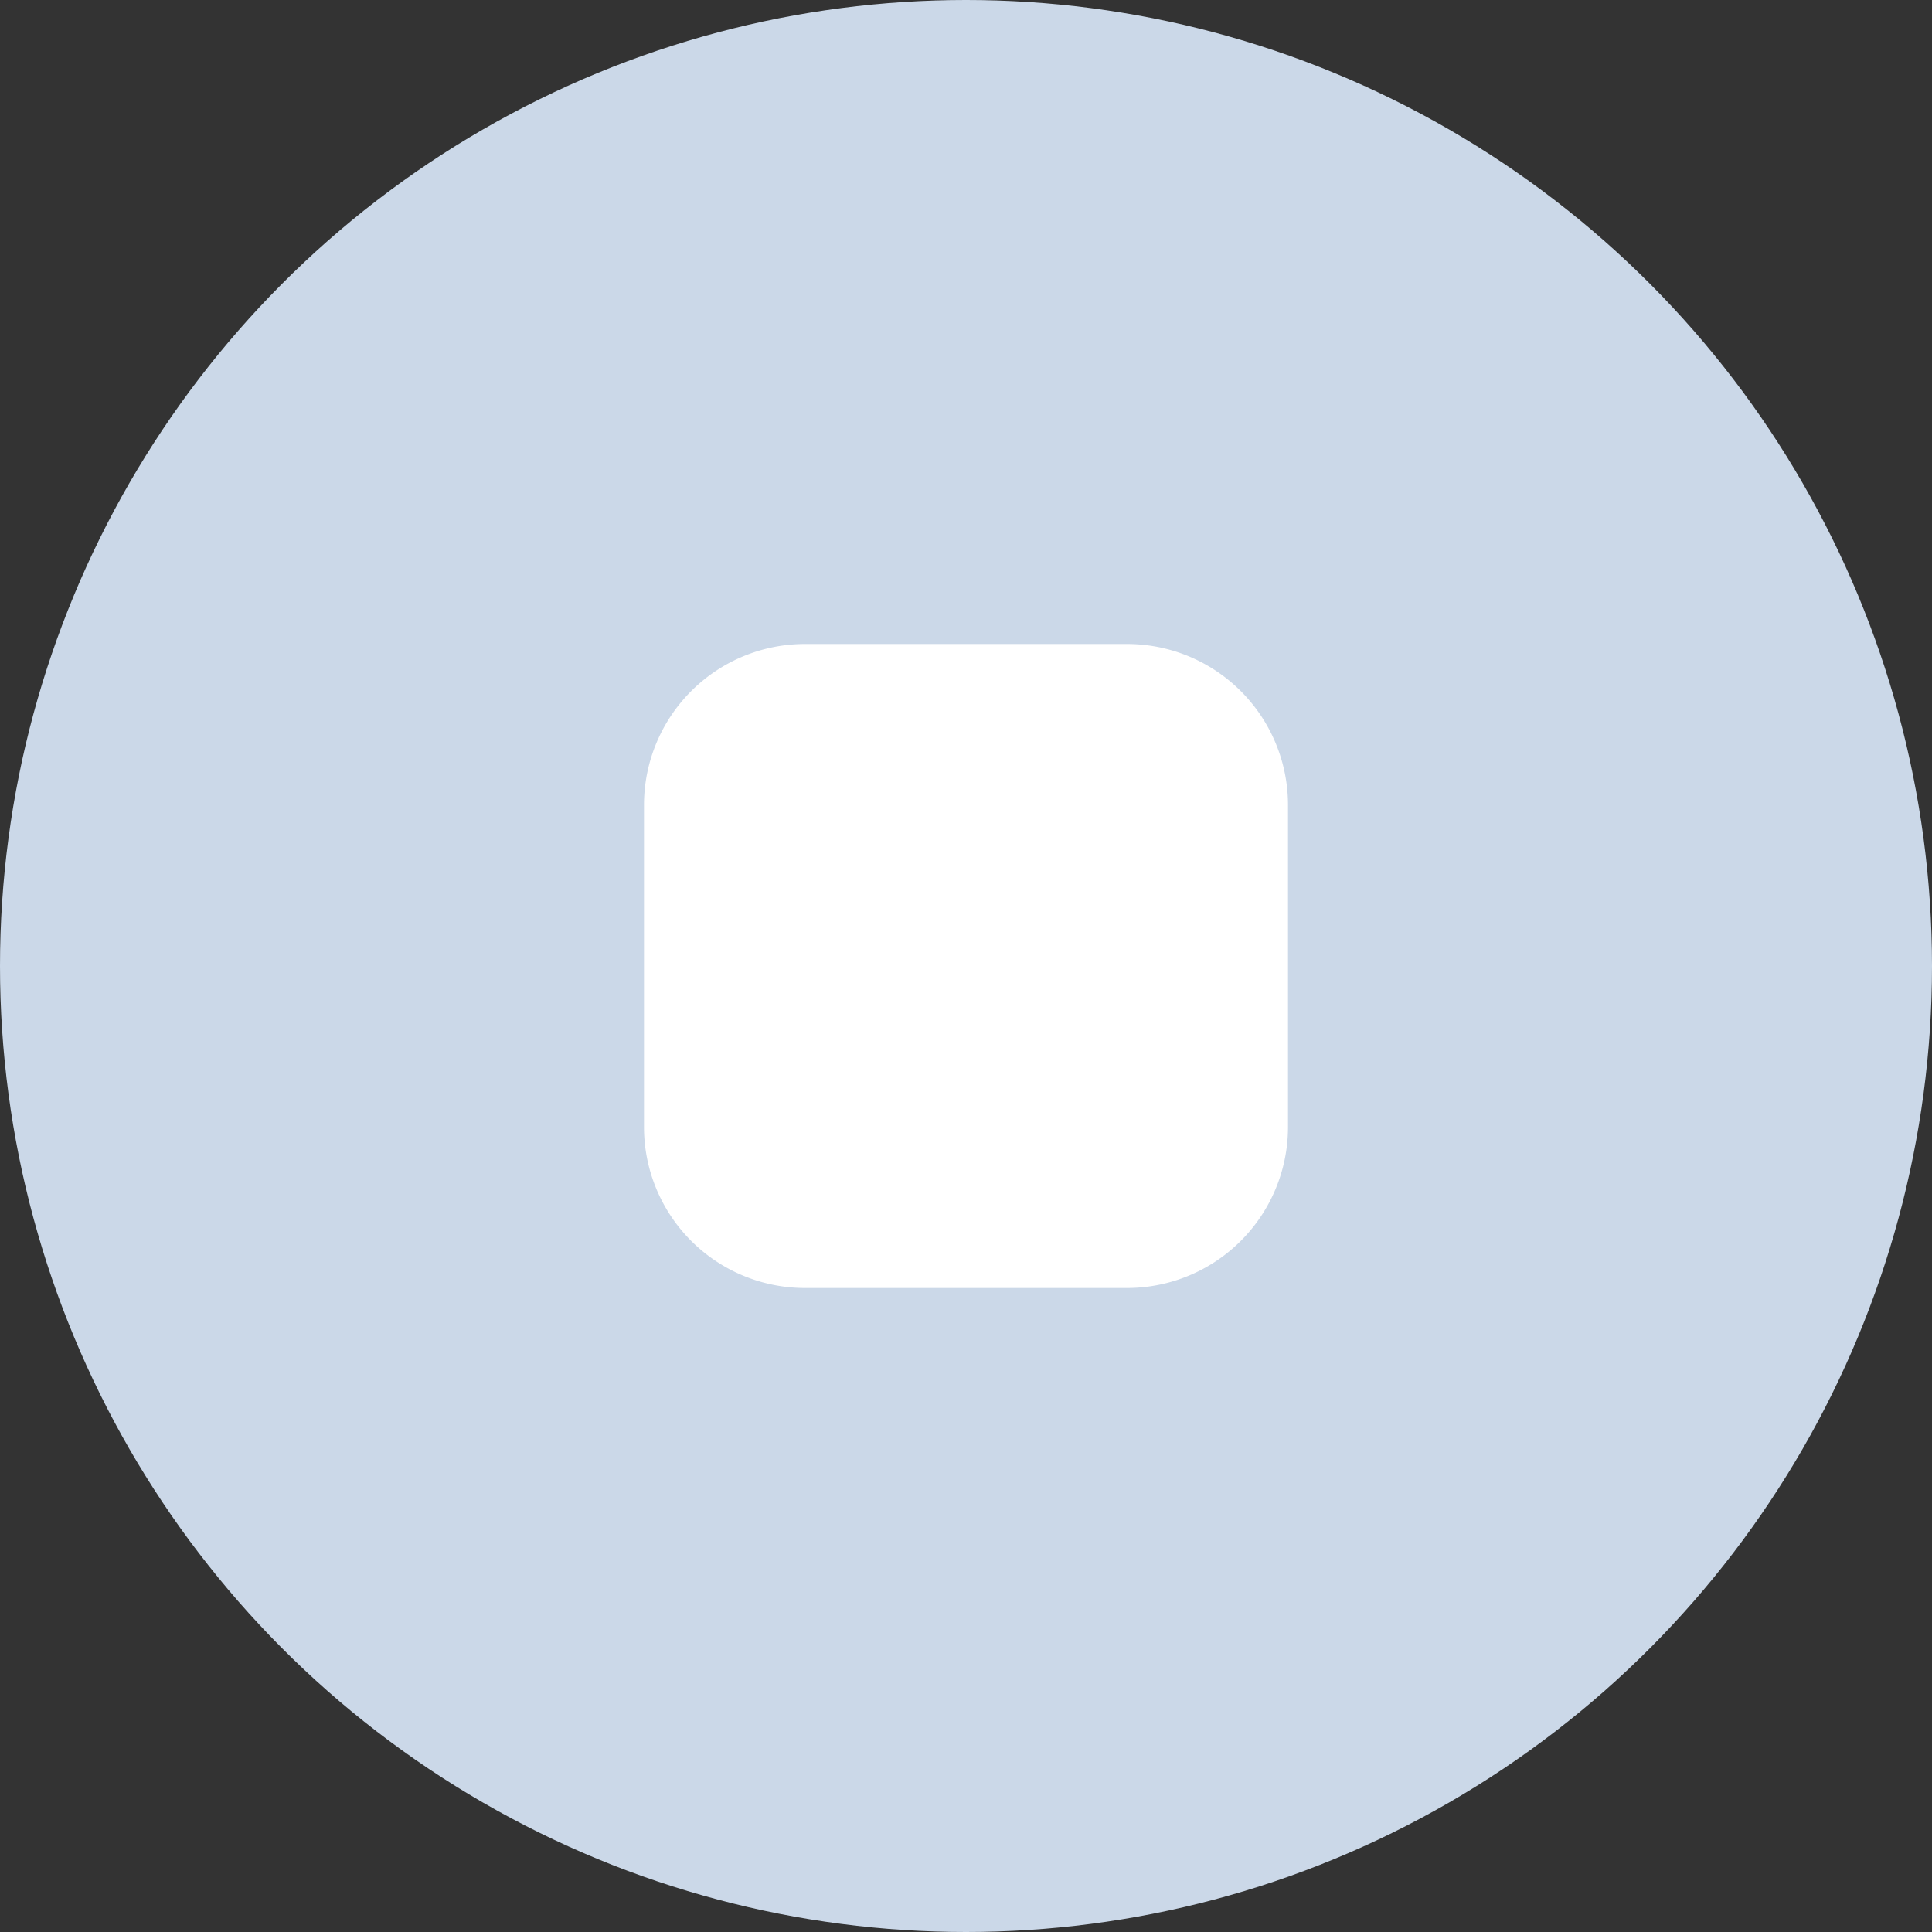
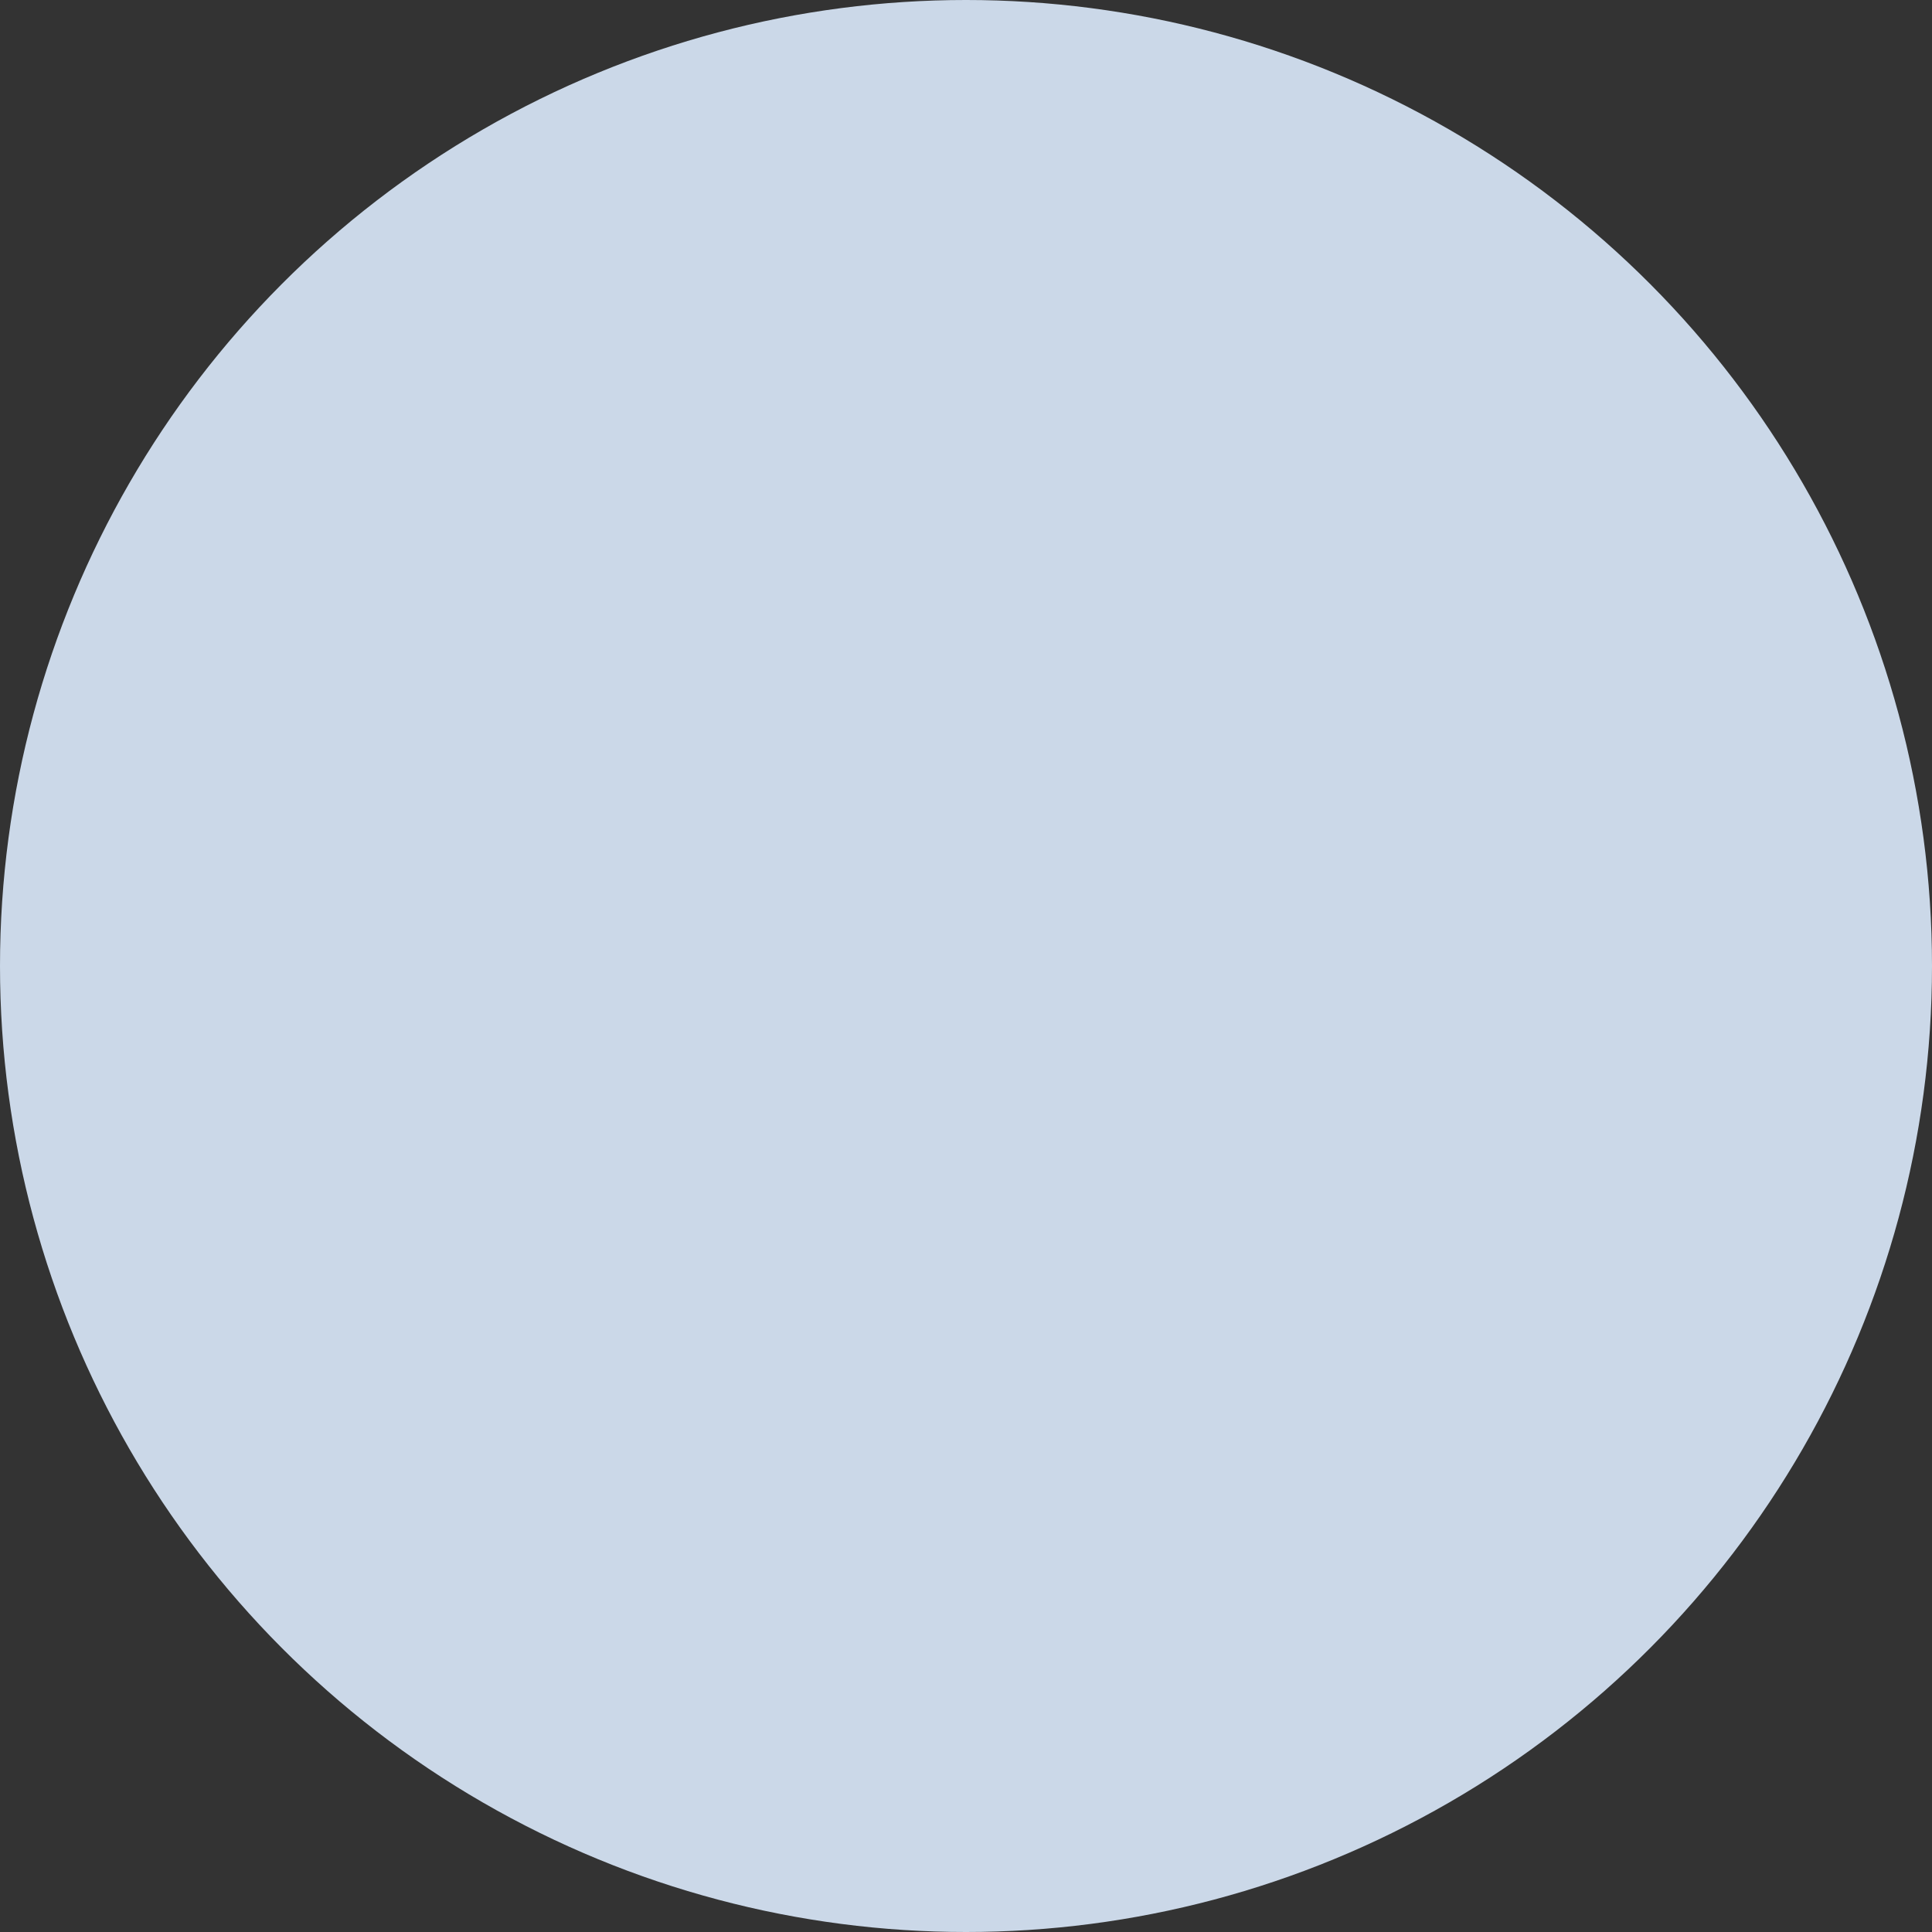
<svg xmlns="http://www.w3.org/2000/svg" width="30" height="30" viewBox="0 0 30 30">
  <rect x="0" y="0" width="30" height="30" fill="#333333" stroke="none" />
  <circle data-name="타원 32" cx="15" cy="15" r="15" style="fill:#cbd8e8" />
-   <path data-name="패스 19868" d="M2.5 0h5A2.5 2.5 0 0 1 10 2.5v5A2.5 2.5 0 0 1 7.5 10h-5A2.5 2.5 0 0 1 0 7.5v-5A2.5 2.5 0 0 1 2.5 0z" transform="translate(10 10)" style="fill:#fff" />
</svg>